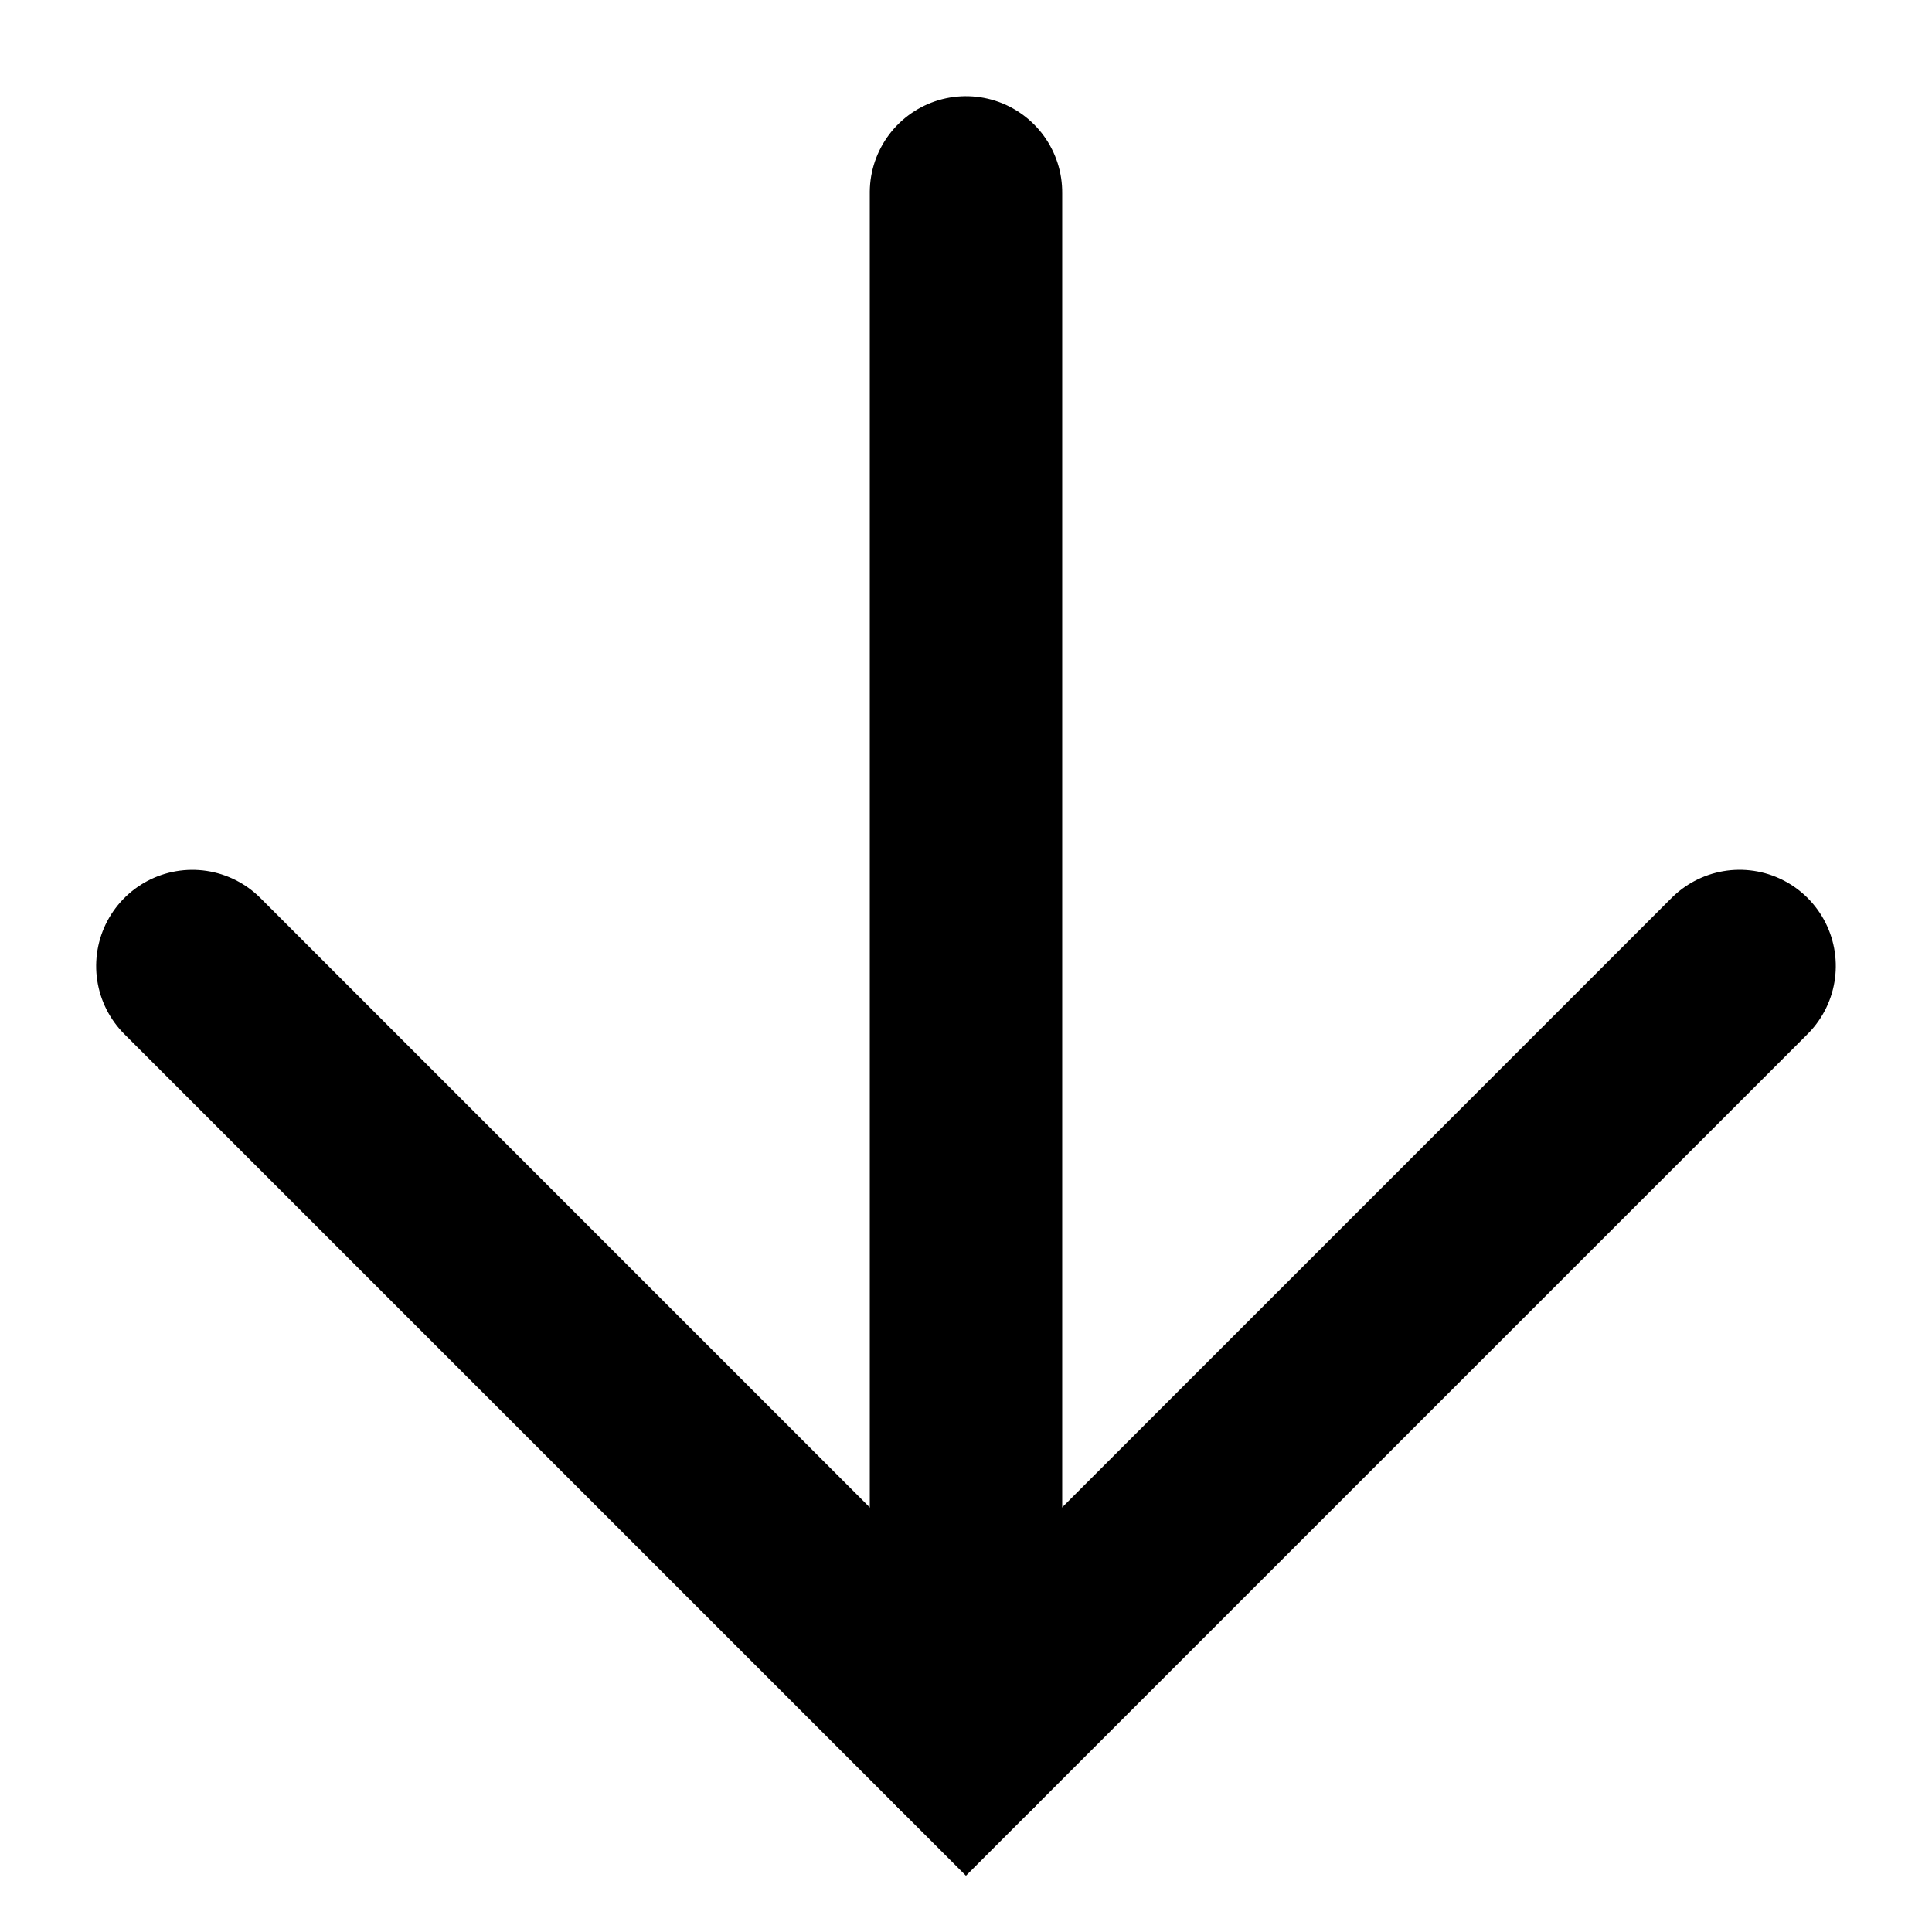
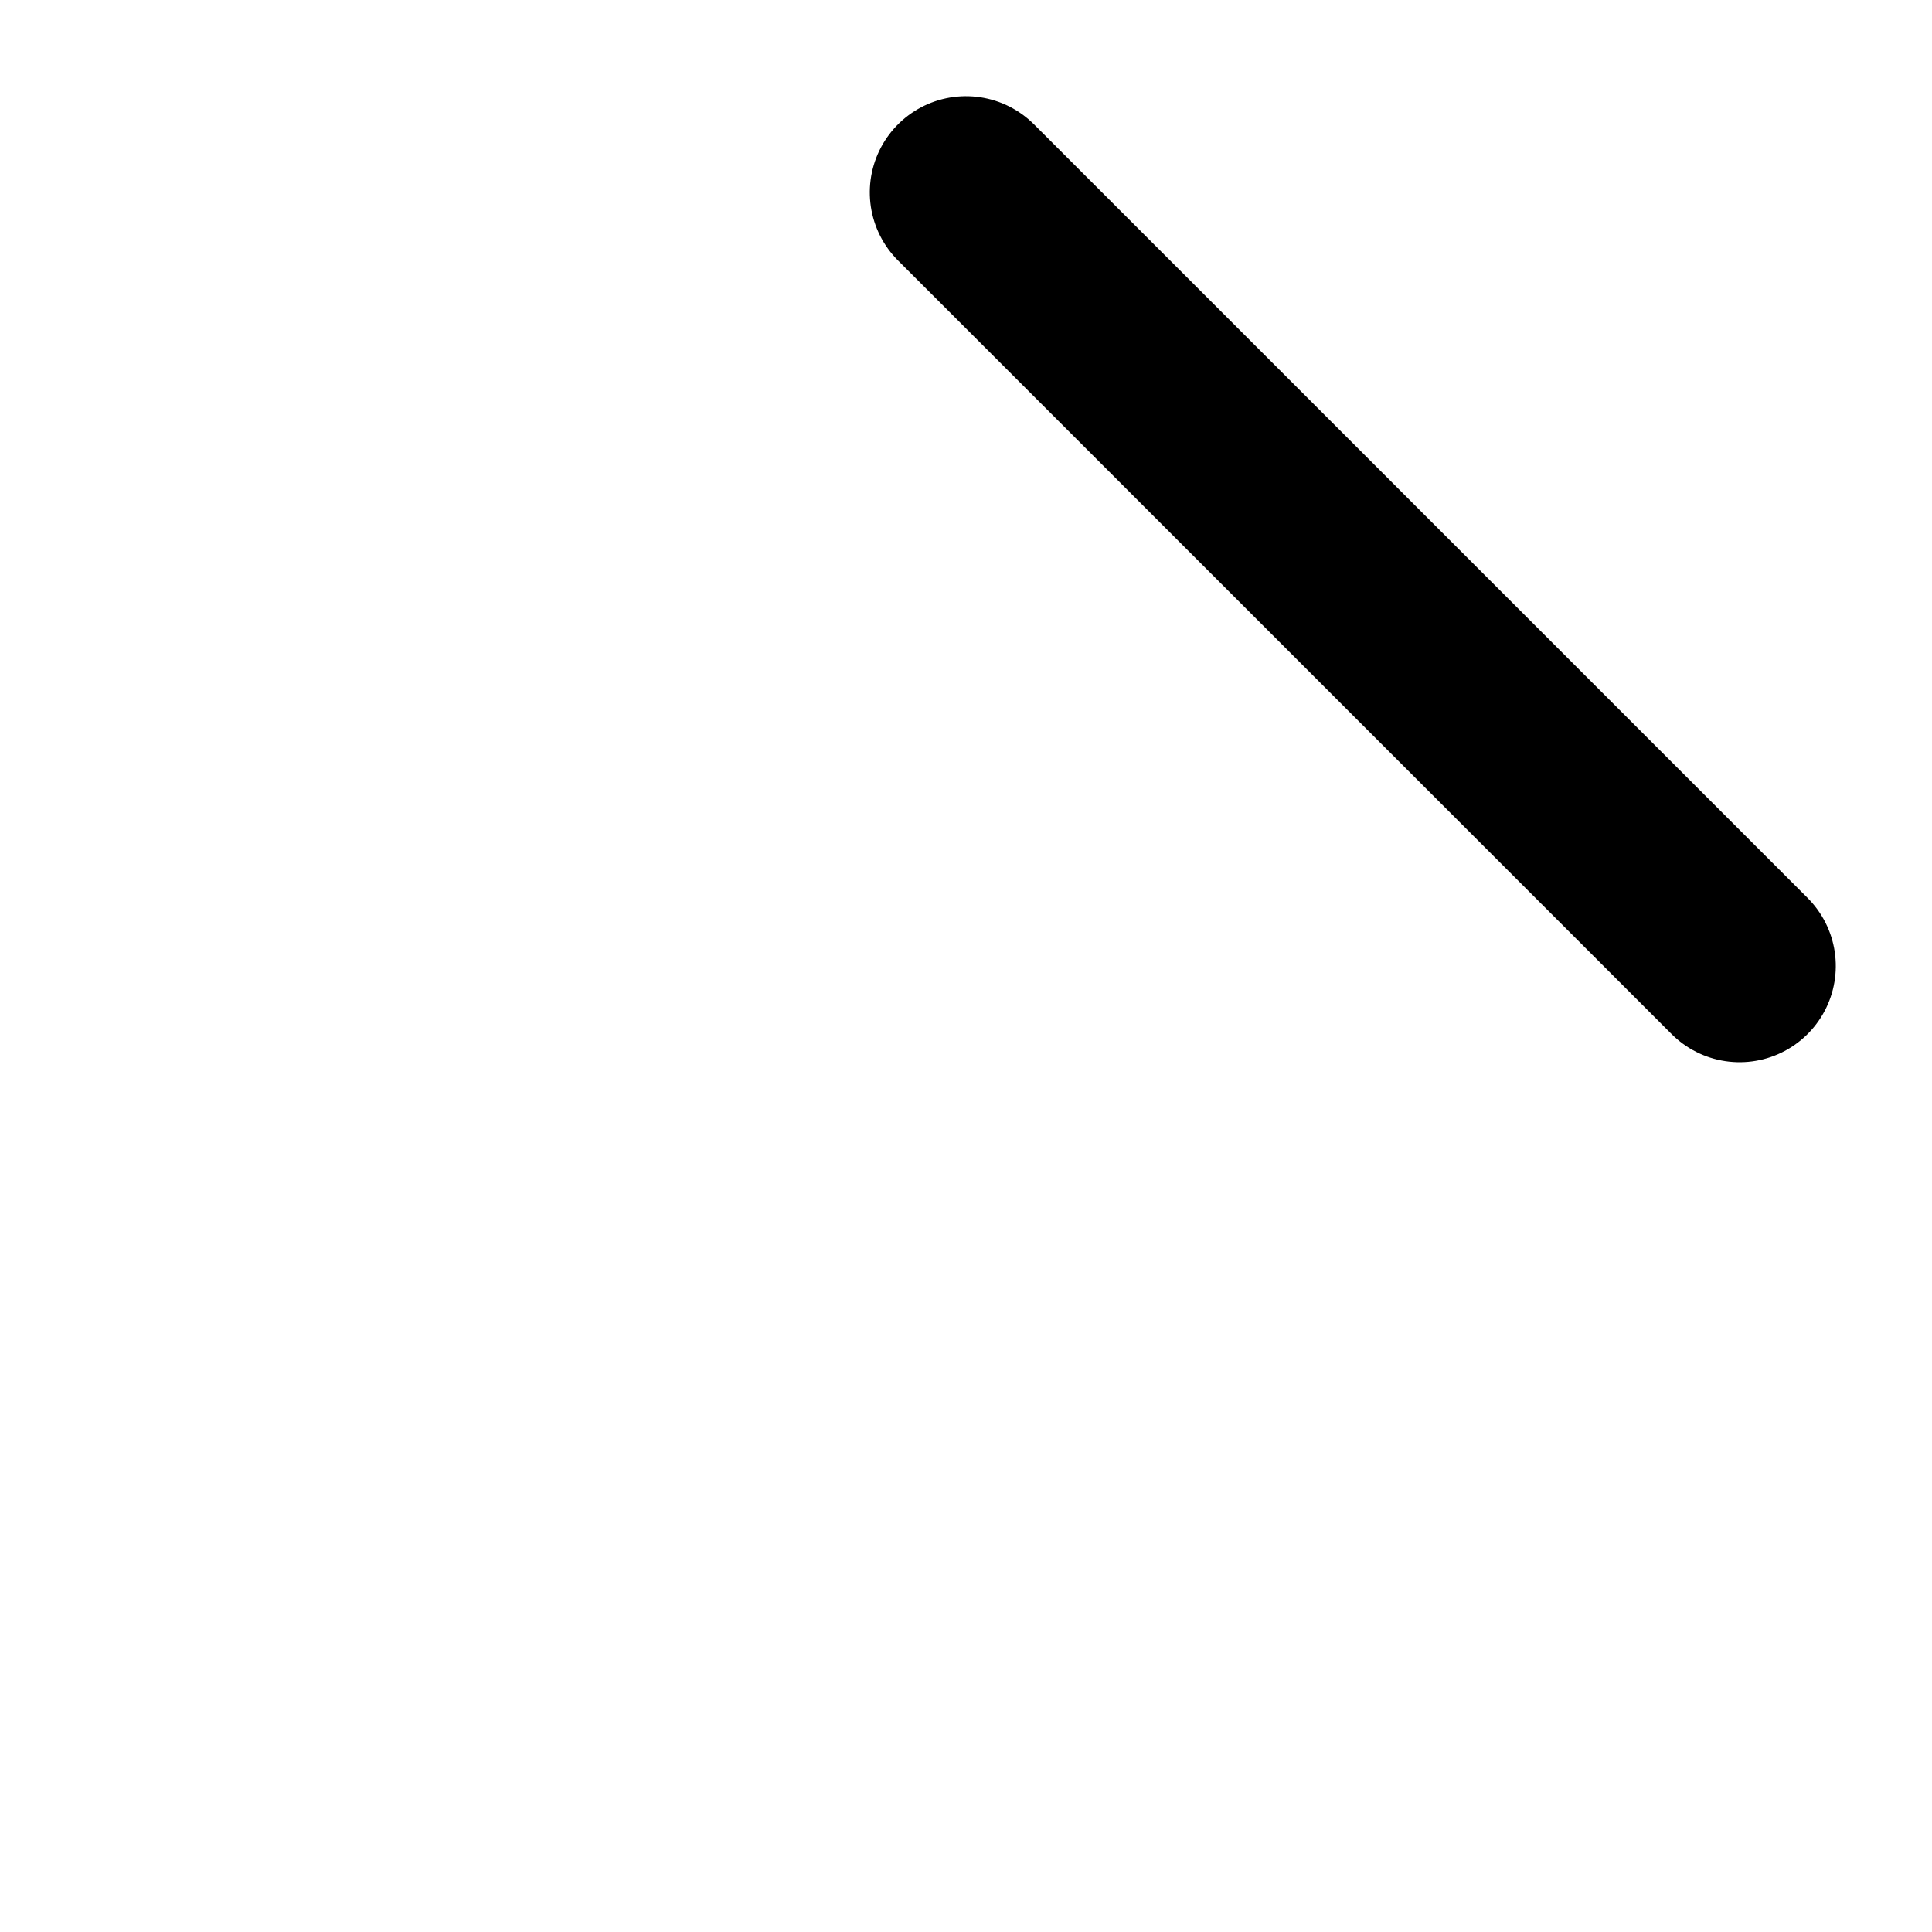
<svg xmlns="http://www.w3.org/2000/svg" width="30.122" height="30.121" viewBox="0 0 30.122 30.121">
  <g id="Gruppe_333" data-name="Gruppe 333" transform="translate(27.122 15.061) rotate(135)">
-     <line id="Linie_5" data-name="Linie 5" y1="17.057" x2="17.057" transform="translate(0 0)" fill="none" stroke="#000" stroke-linecap="round" stroke-width="3" />
-     <path id="Pfad_45" data-name="Pfad 45" d="M3662.142,811H3679.2v17.057" transform="translate(-3662.142 -811)" fill="none" stroke="#000" stroke-linecap="round" stroke-width="3" />
+     <path id="Pfad_45" data-name="Pfad 45" d="M3662.142,811v17.057" transform="translate(-3662.142 -811)" fill="none" stroke="#000" stroke-linecap="round" stroke-width="3" />
  </g>
</svg>